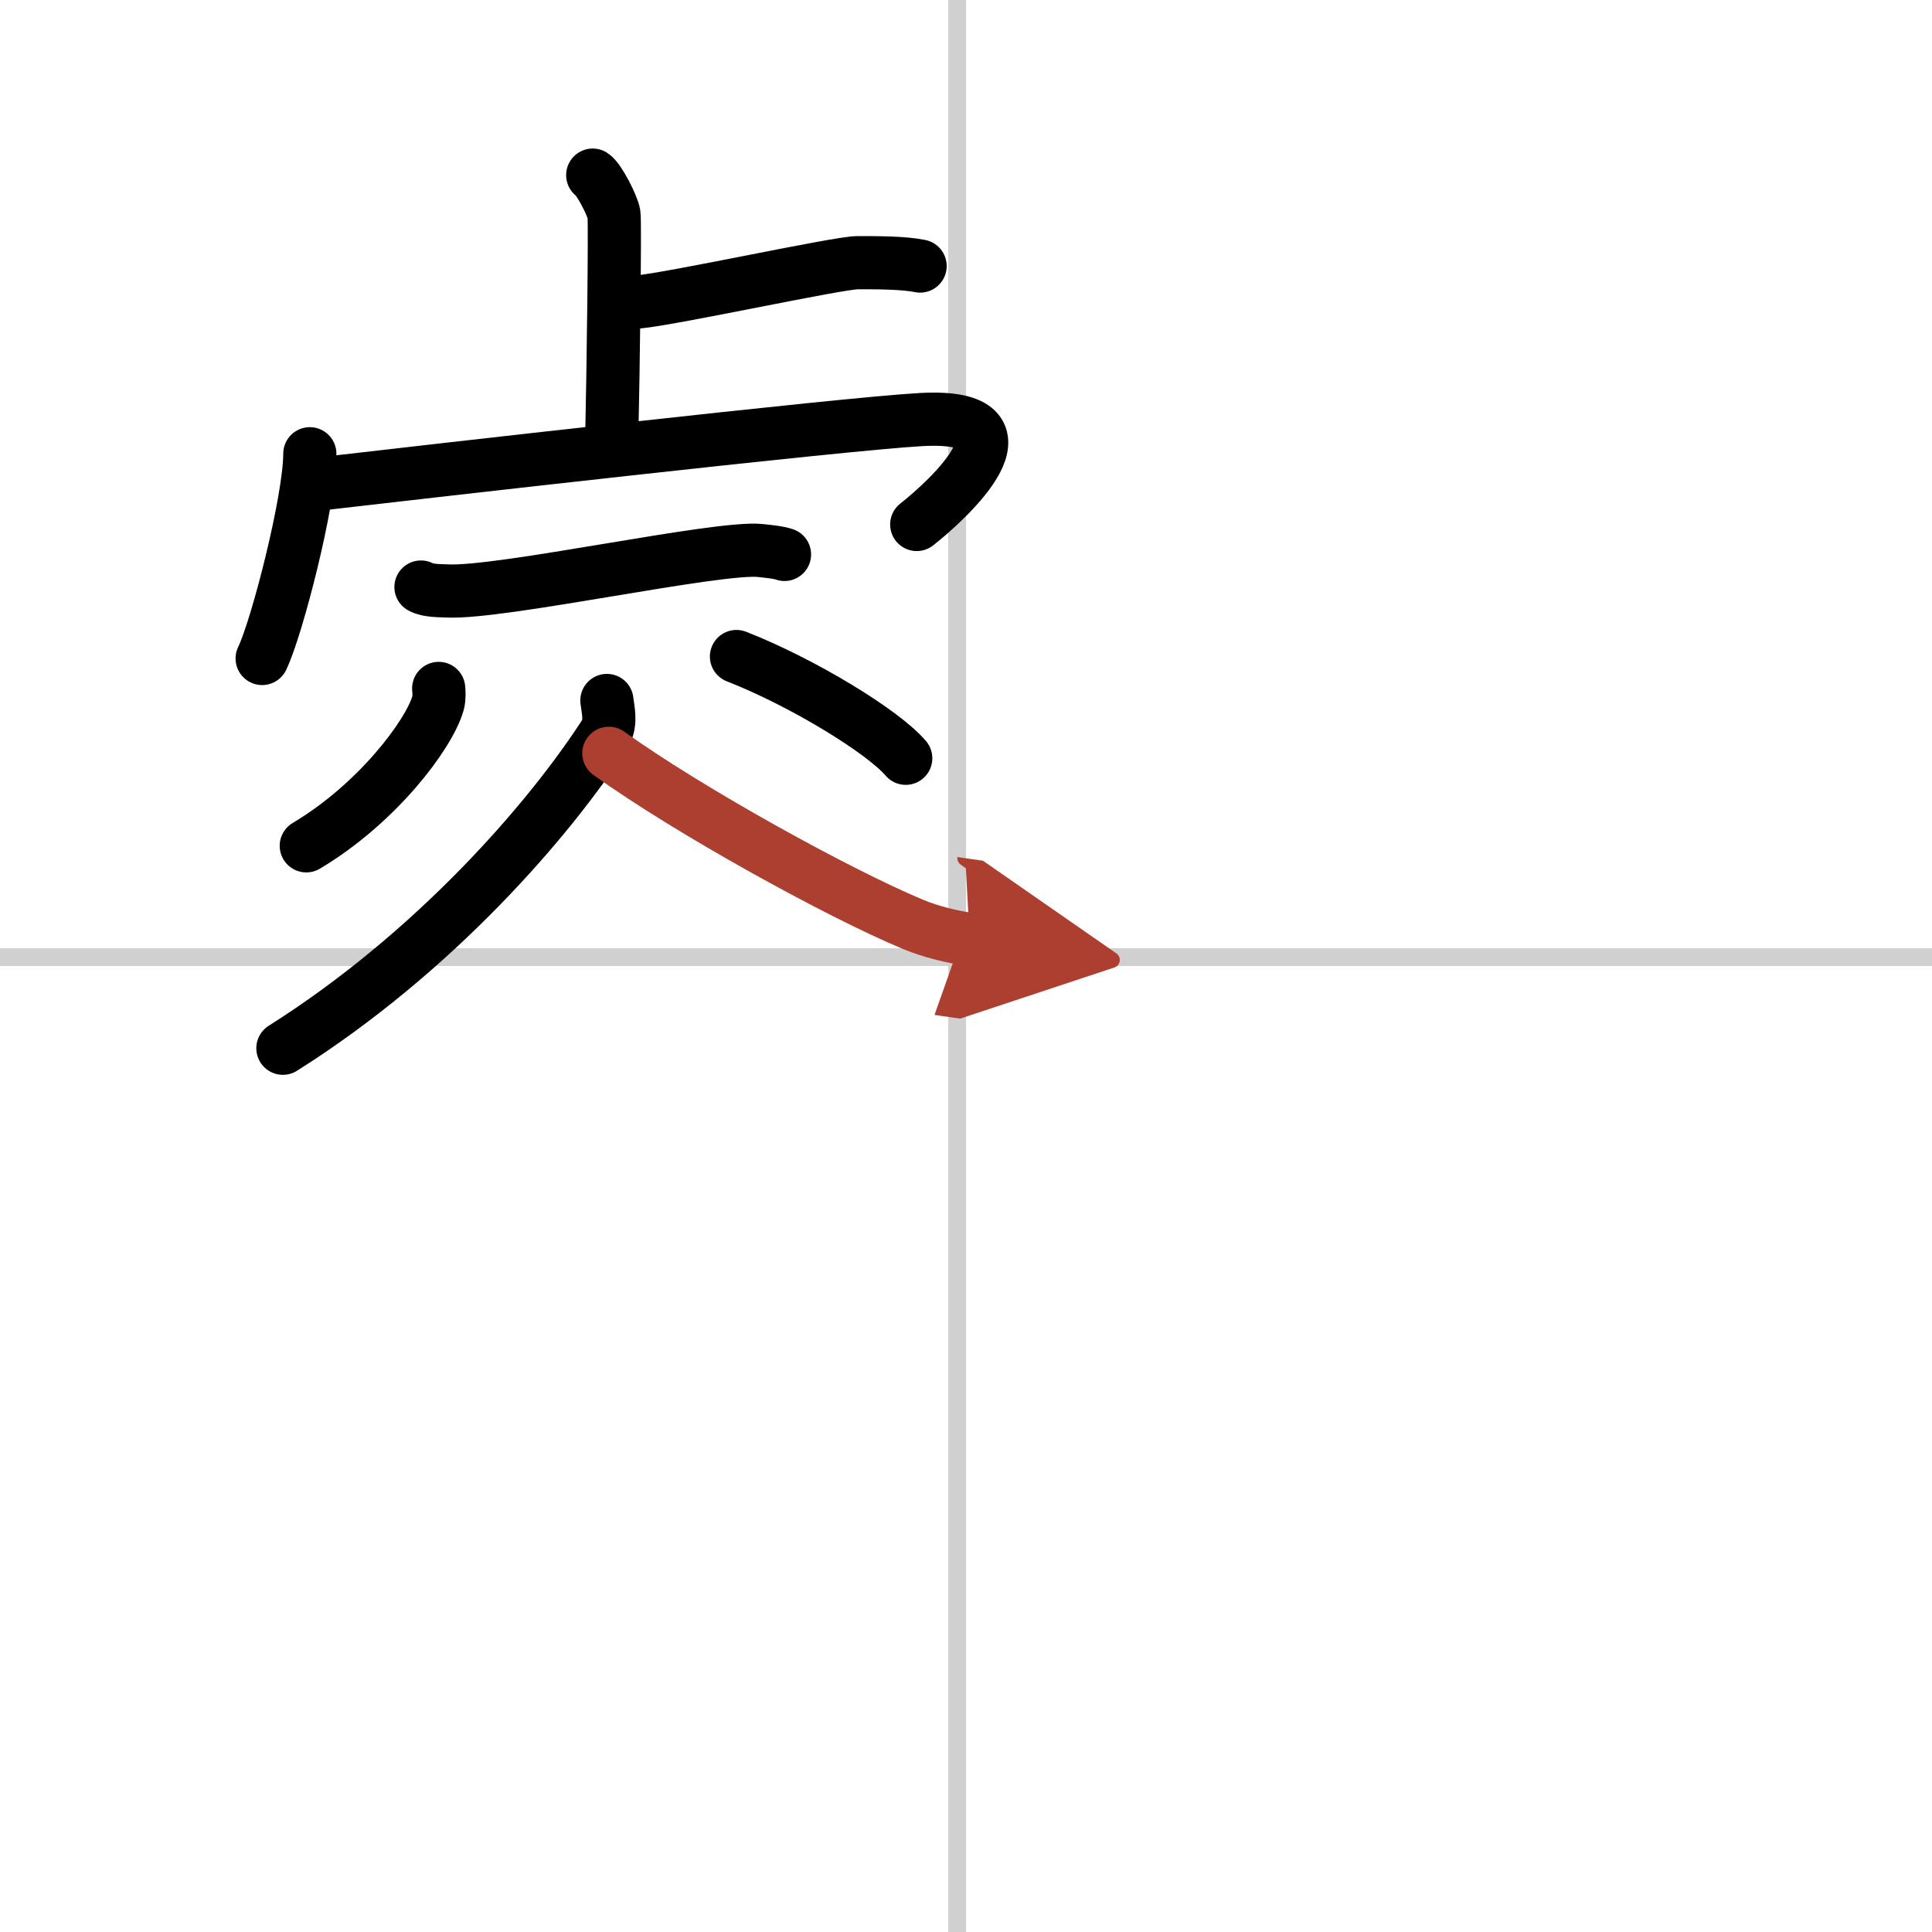
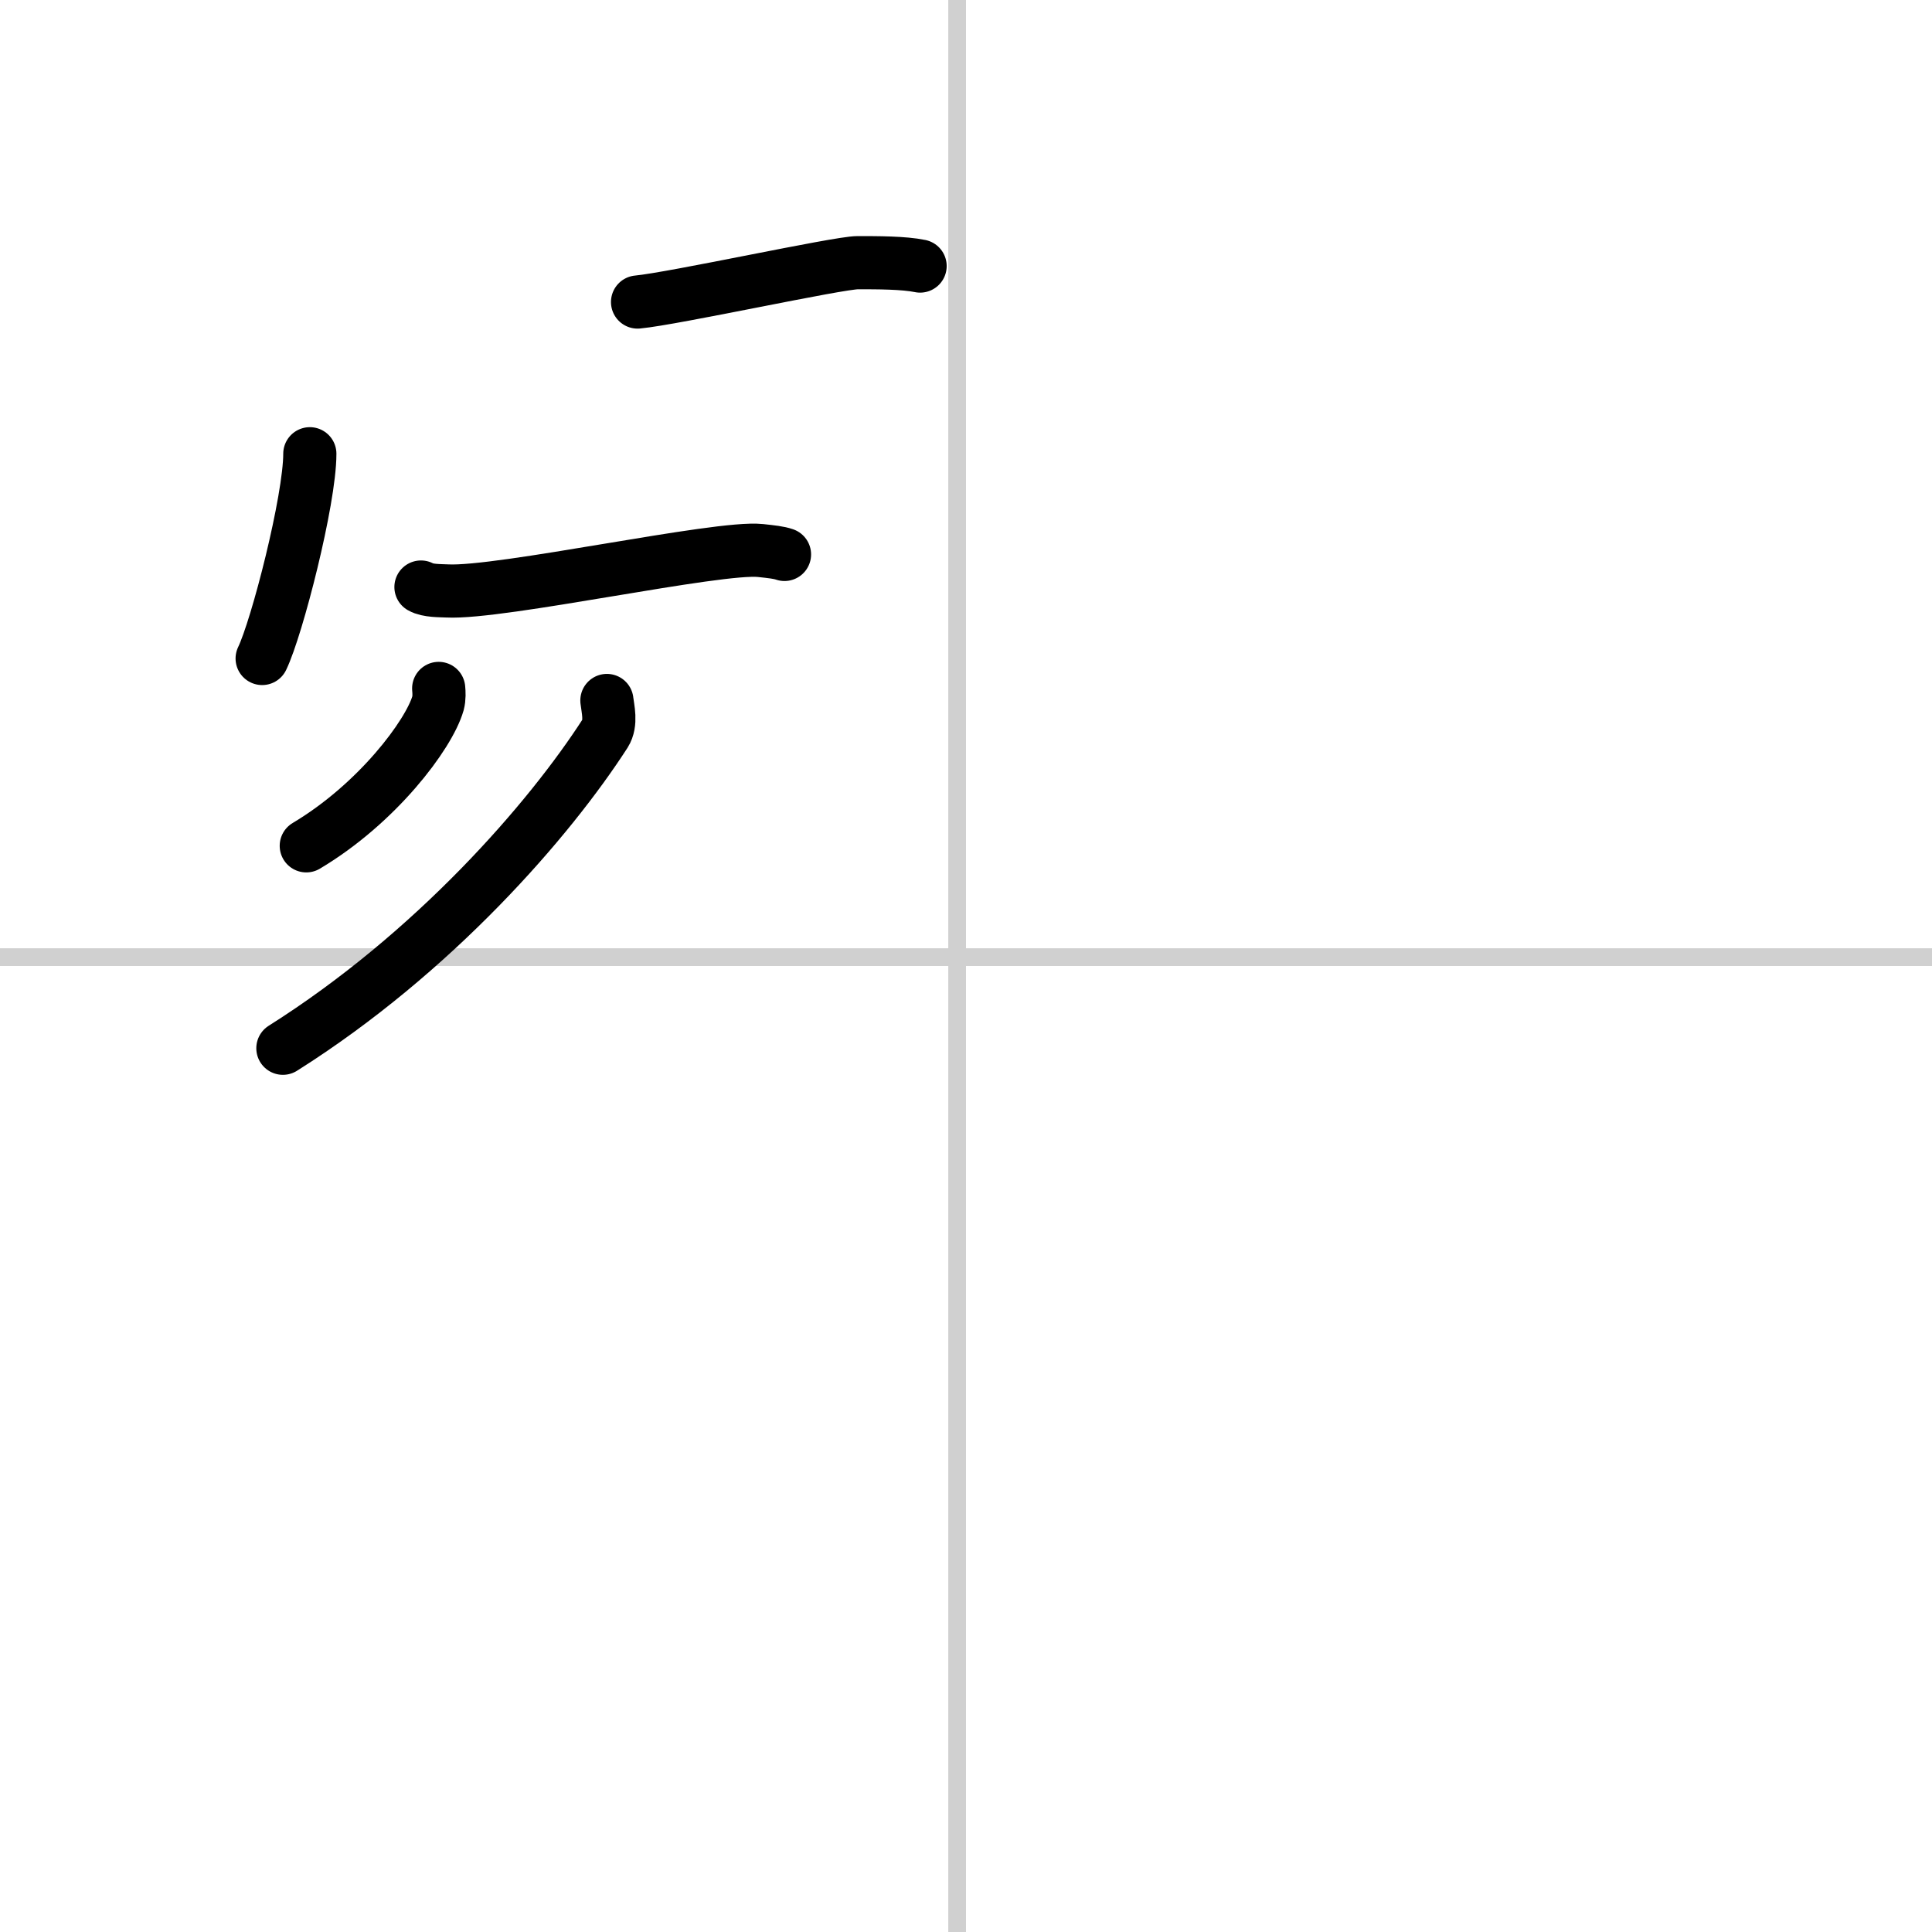
<svg xmlns="http://www.w3.org/2000/svg" width="400" height="400" viewBox="0 0 109 109">
  <defs>
    <marker id="a" markerWidth="4" orient="auto" refX="1" refY="5" viewBox="0 0 10 10">
      <polyline points="0 0 10 5 0 10 1 5" fill="#ad3f31" stroke="#ad3f31" />
    </marker>
  </defs>
  <g fill="none" stroke="#000" stroke-linecap="round" stroke-linejoin="round" stroke-width="3">
    <rect width="100%" height="100%" fill="#fff" stroke="#fff" />
    <line x1="54" x2="54" y2="109" stroke="#d0d0d0" stroke-width="1" />
    <line x2="109" y1="54" y2="54" stroke="#d0d0d0" stroke-width="1" />
-     <path d="m33.44 9.88c0.36 0.23 1.13 1.74 1.2 2.21s-0.05 9.38-0.12 12.29" />
    <path d="m35.97 17.04c2.04-0.19 11.31-2.22 12.42-2.22s2.61 0 3.52 0.19" />
    <path d="m17.48 25.6c0 2.61-1.85 9.81-2.69 11.55" />
-     <path d="m18.07 27.3c5.44-0.63 29.5-3.39 33.91-3.63 6.9-0.37 1.46 4.57-0.26 5.92" />
    <path d="m23.75 33.12c0.38 0.22 1.09 0.2 1.48 0.22 3.02 0.16 15.3-2.54 17.68-2.28 0.64 0.07 1.03 0.11 1.35 0.22" />
    <path d="m24.75 38.84c0.02 0.21 0.04 0.54-0.04 0.84-0.51 1.77-3.43 5.66-7.43 8.04" />
-     <path d="m41.55 37.04c3.73 1.46 8.28 4.24 9.55 5.74" />
    <path d="M34.24,39.52c0.05,0.46,0.27,1.27-0.1,1.86C31,46.25,24.5,53.75,15.96,59.14" />
-     <path d="m34.35 42.5c4.54 3.26 13 7.92 17.16 9.65 1.03 0.43 2.23 0.71 3.2 0.85" marker-end="url(#a)" stroke="#ad3f31" />
  </g>
</svg>